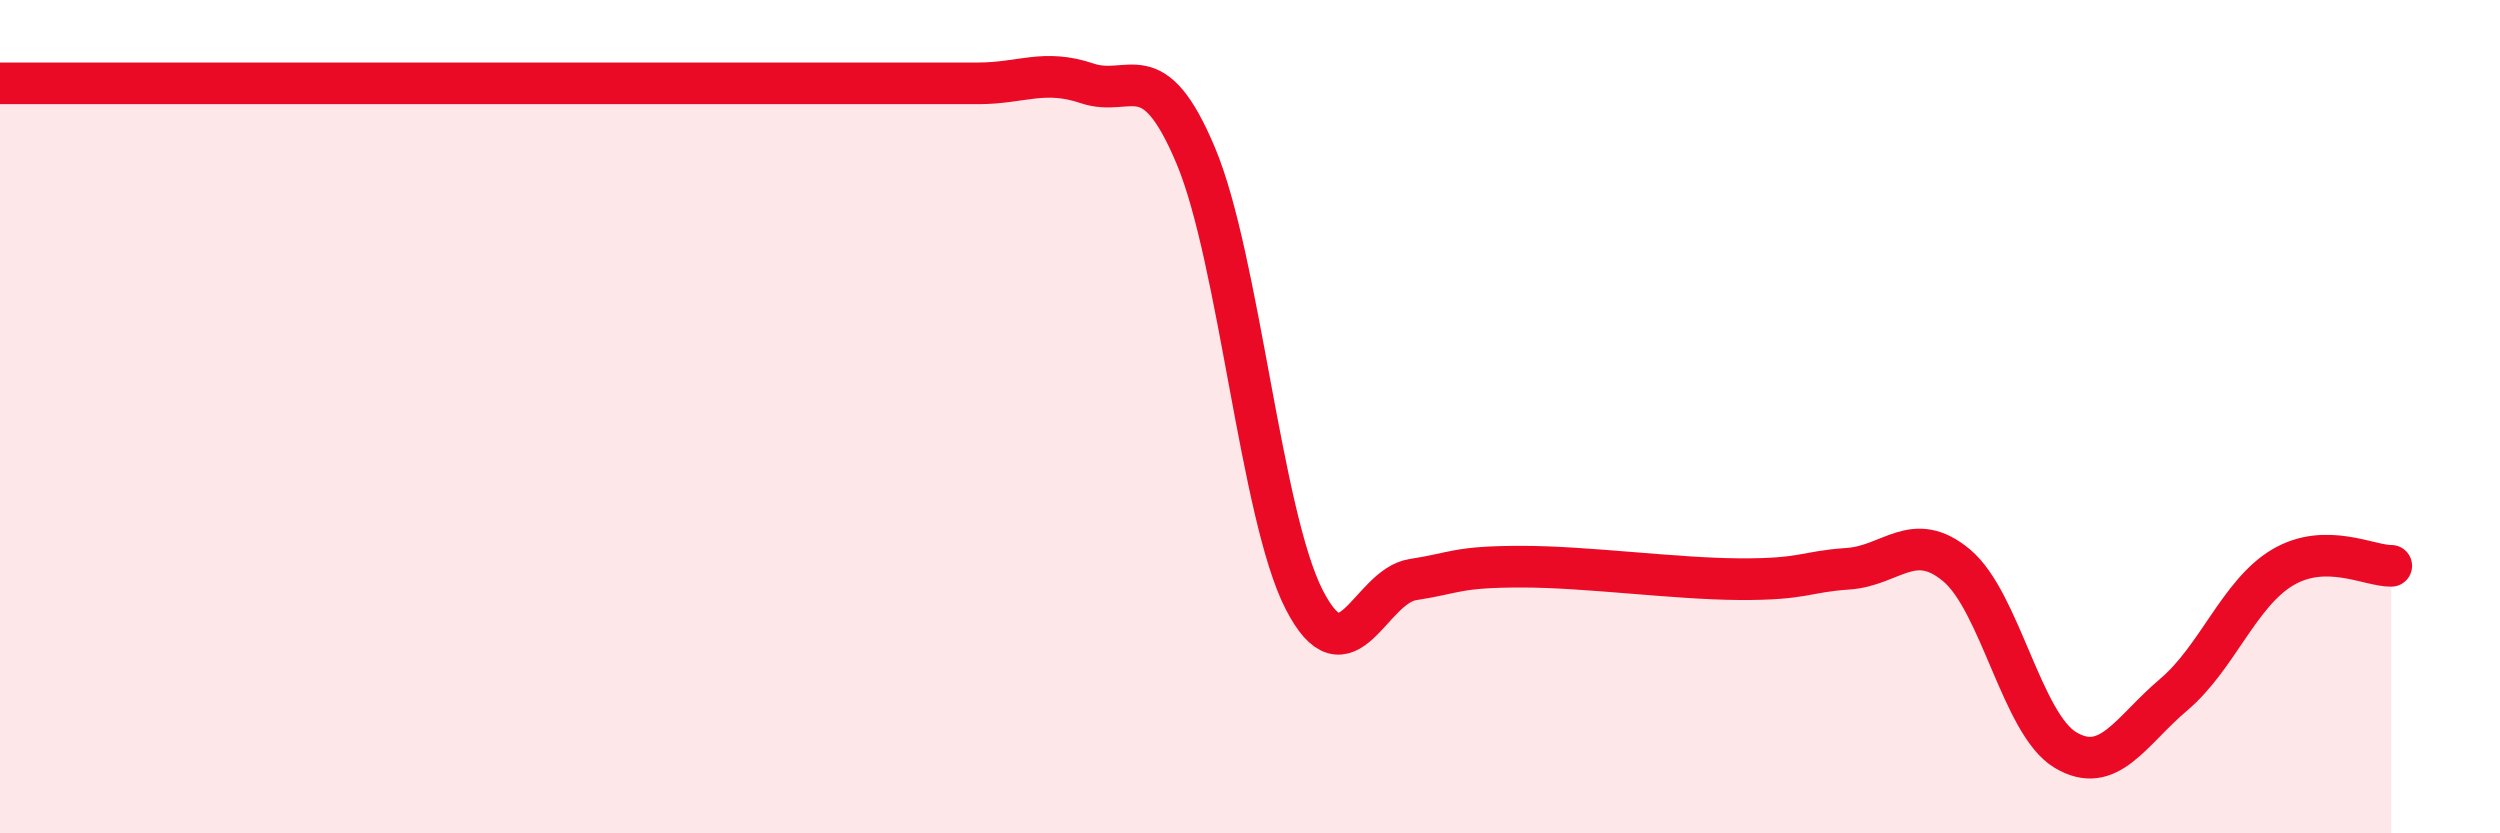
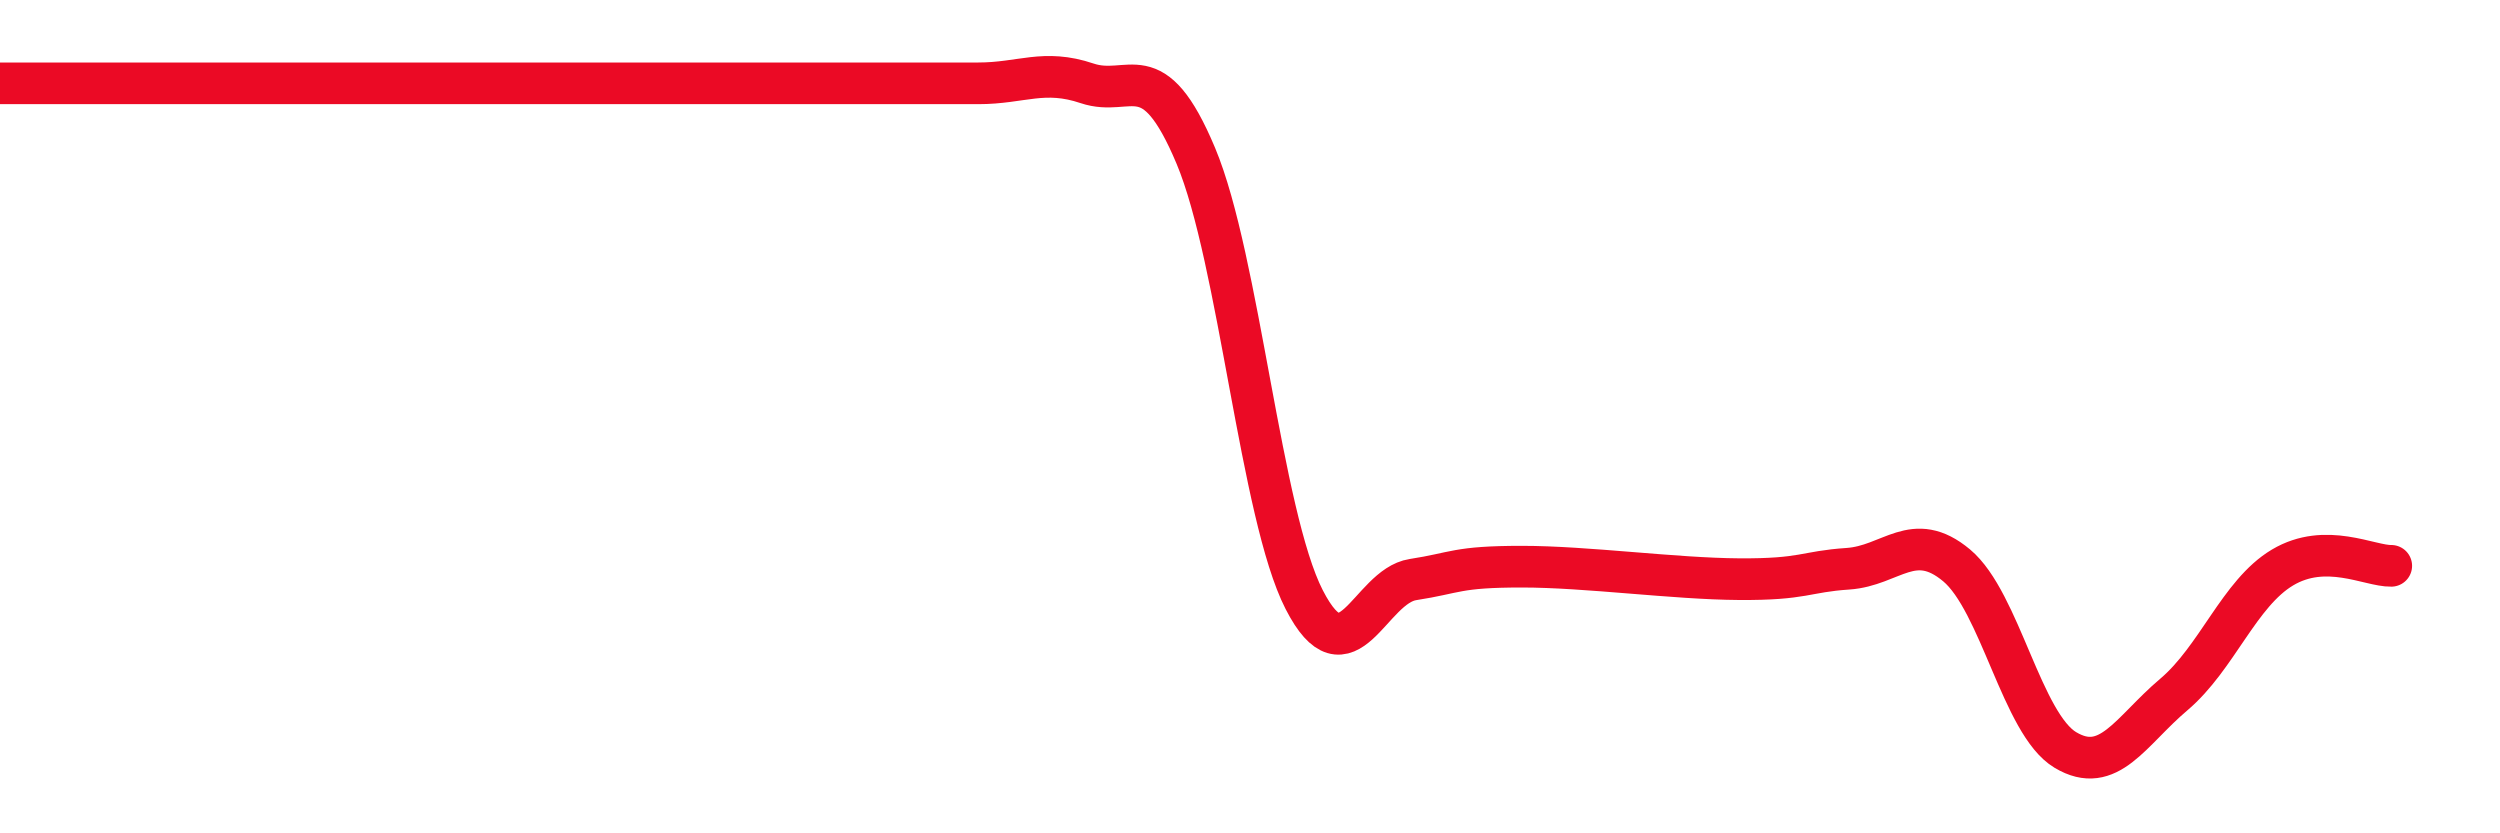
<svg xmlns="http://www.w3.org/2000/svg" width="60" height="20" viewBox="0 0 60 20">
-   <path d="M 0,2 C 0.52,2 1.57,2 2.61,2 C 3.65,2 4.18,2 5.22,2 C 6.26,2 6.79,2 7.83,2 C 8.87,2 9.39,2 10.43,2 C 11.47,2 12,2 13.04,2 C 14.08,2 14.61,2 15.65,2 C 16.69,2 17.22,2 18.26,2 C 19.3,2 19.83,2 20.87,2 C 21.91,2 22.44,2 23.48,2 C 24.52,2 25.05,1.65 26.09,2 C 27.13,2.35 27.66,1.26 28.7,3.74 C 29.74,6.22 30.26,12.36 31.3,14.39 C 32.34,16.42 32.87,14.07 33.91,13.91 C 34.95,13.75 34.95,13.6 36.52,13.6 C 38.09,13.6 40.17,13.89 41.74,13.9 C 43.31,13.91 43.31,13.72 44.35,13.65 C 45.39,13.58 45.92,12.7 46.96,13.57 C 48,14.44 48.53,17.38 49.57,18 C 50.61,18.62 51.13,17.55 52.17,16.67 C 53.21,15.79 53.74,14.24 54.78,13.62 C 55.82,13 56.87,13.59 57.39,13.58L57.39 20L0 20Z" fill="#EB0A25" opacity="0.1" stroke-linecap="round" stroke-linejoin="round" />
  <path d="M 0,2 C 0.52,2 1.57,2 2.61,2 C 3.65,2 4.18,2 5.22,2 C 6.26,2 6.79,2 7.83,2 C 8.87,2 9.39,2 10.43,2 C 11.47,2 12,2 13.04,2 C 14.08,2 14.61,2 15.65,2 C 16.69,2 17.22,2 18.26,2 C 19.3,2 19.83,2 20.87,2 C 21.91,2 22.44,2 23.48,2 C 24.52,2 25.05,1.65 26.09,2 C 27.13,2.35 27.66,1.26 28.7,3.74 C 29.74,6.22 30.26,12.36 31.3,14.39 C 32.34,16.42 32.87,14.07 33.91,13.91 C 34.95,13.75 34.95,13.6 36.52,13.6 C 38.09,13.6 40.17,13.89 41.74,13.9 C 43.31,13.91 43.31,13.72 44.35,13.65 C 45.39,13.58 45.92,12.7 46.96,13.57 C 48,14.44 48.53,17.38 49.57,18 C 50.61,18.62 51.13,17.55 52.17,16.67 C 53.21,15.79 53.74,14.24 54.78,13.62 C 55.82,13 56.87,13.59 57.39,13.58" stroke="#EB0A25" stroke-width="1" fill="none" stroke-linecap="round" stroke-linejoin="round" />
</svg>